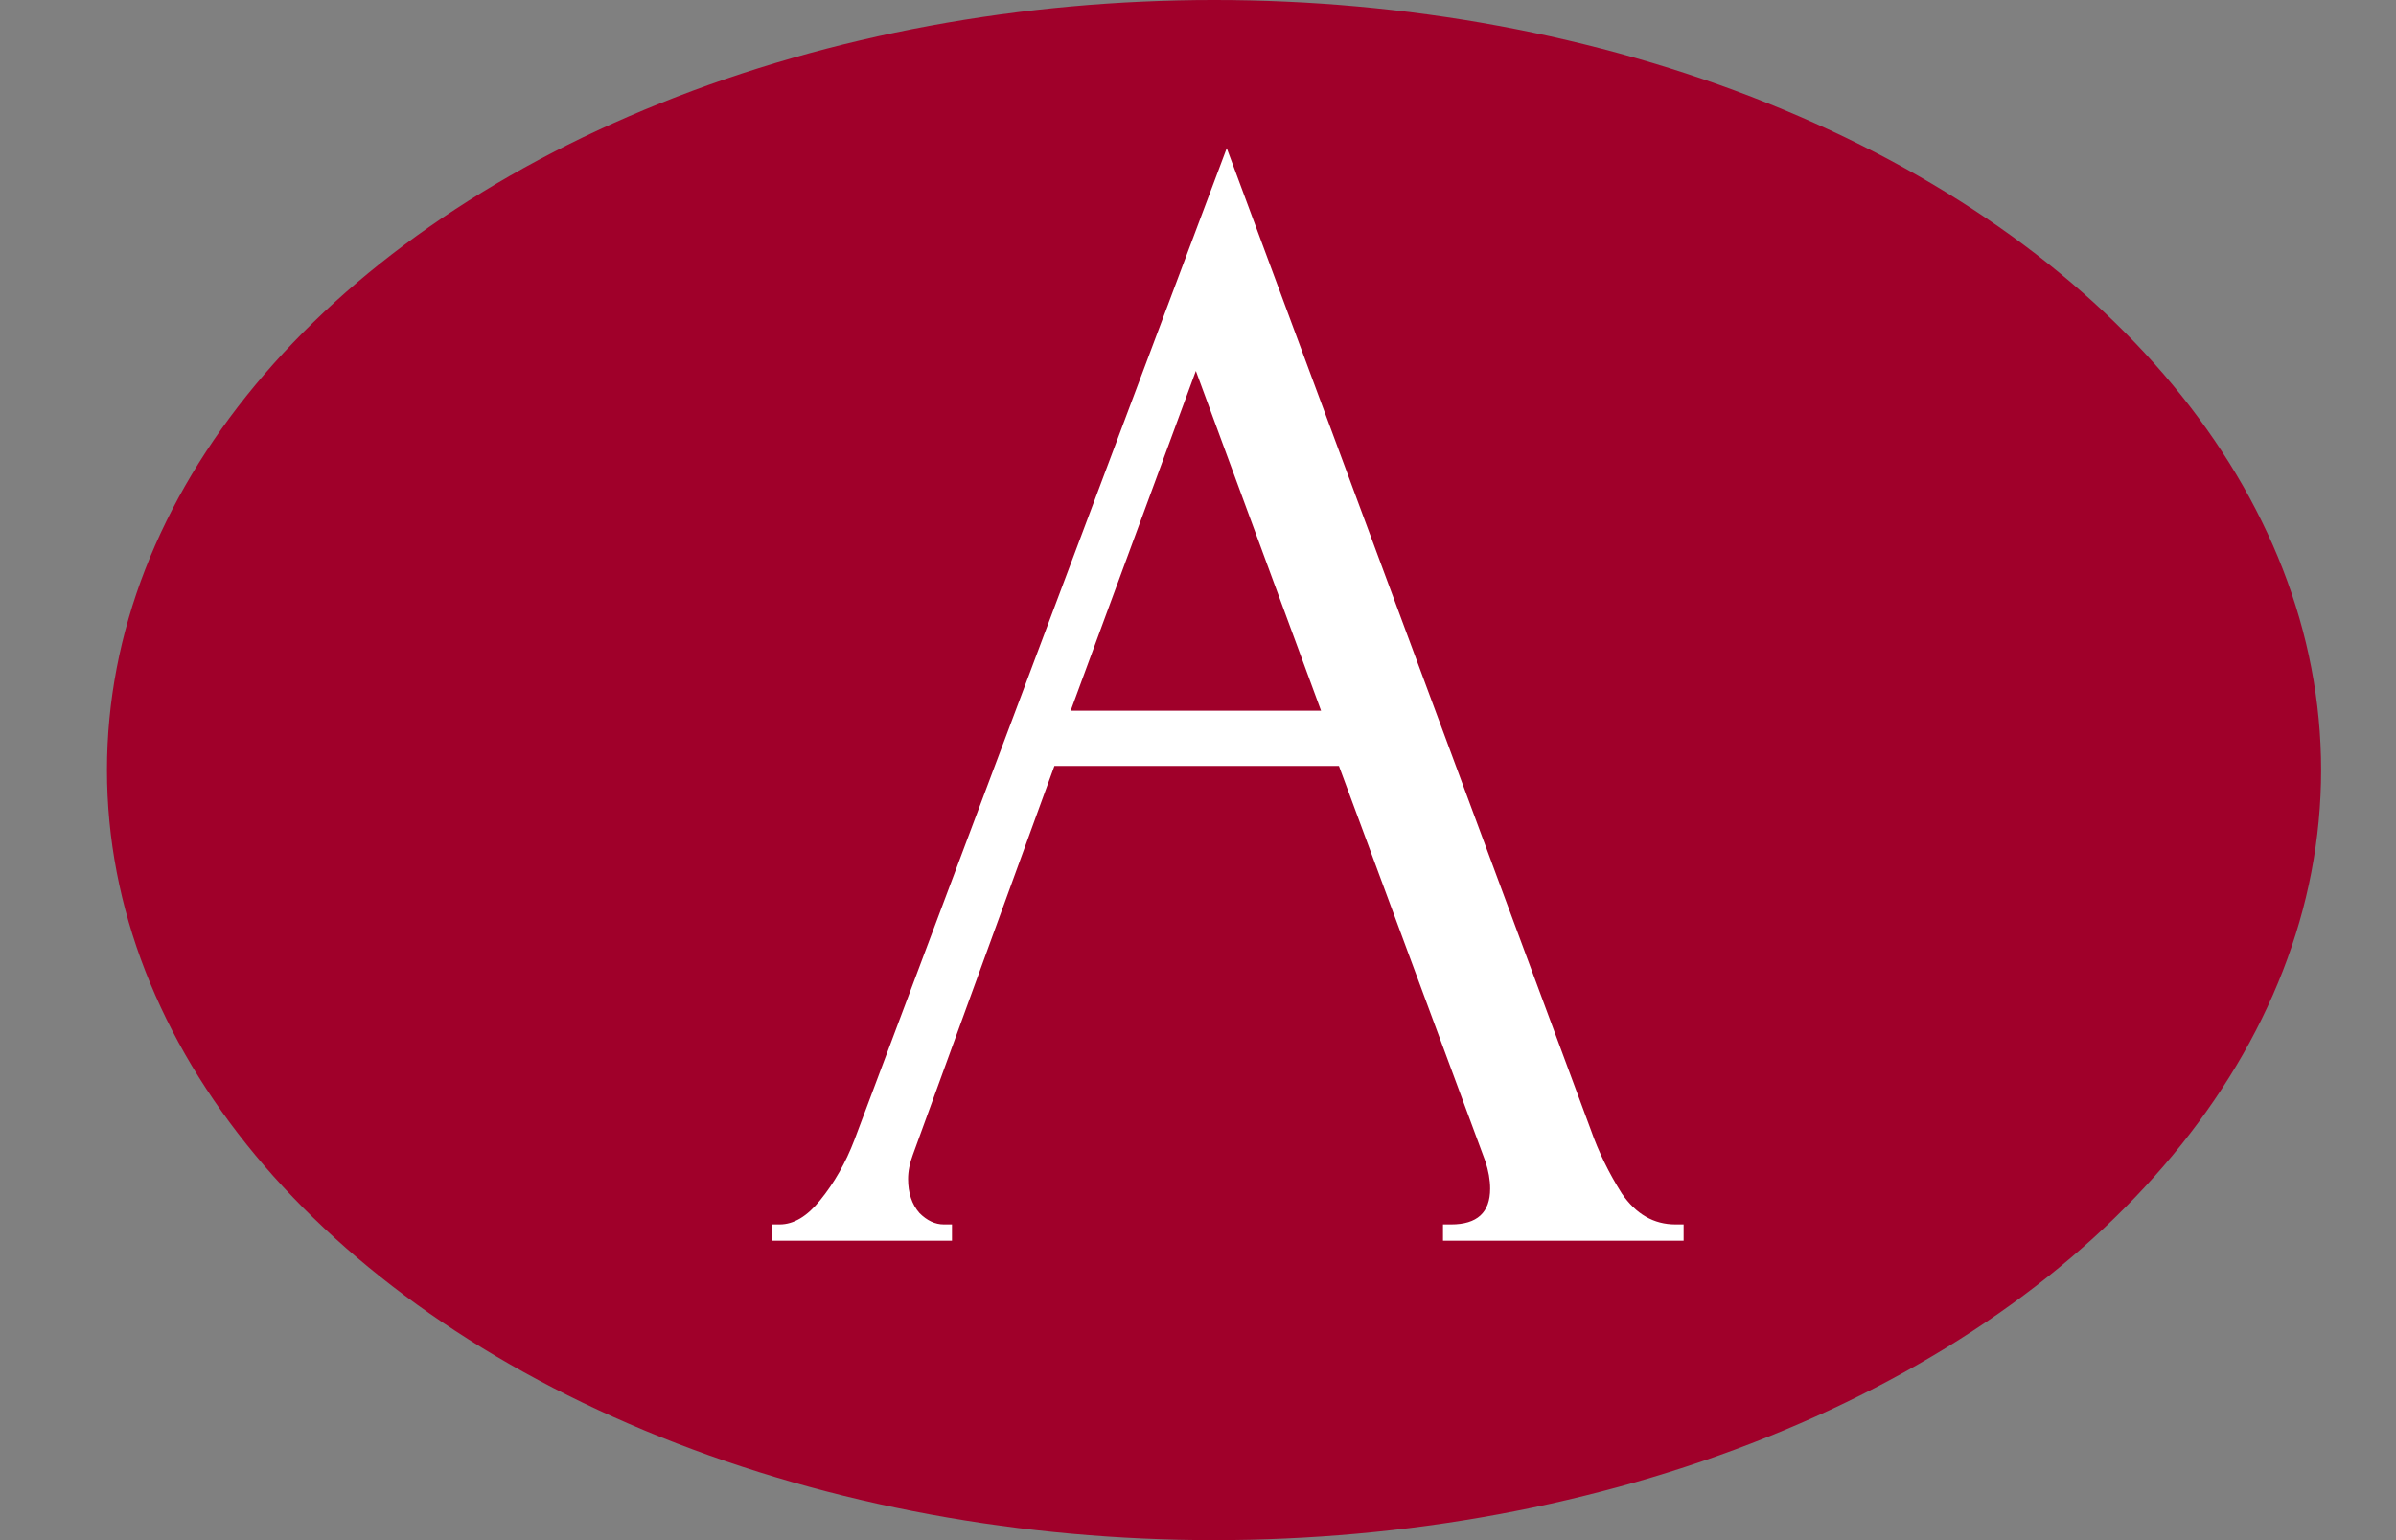
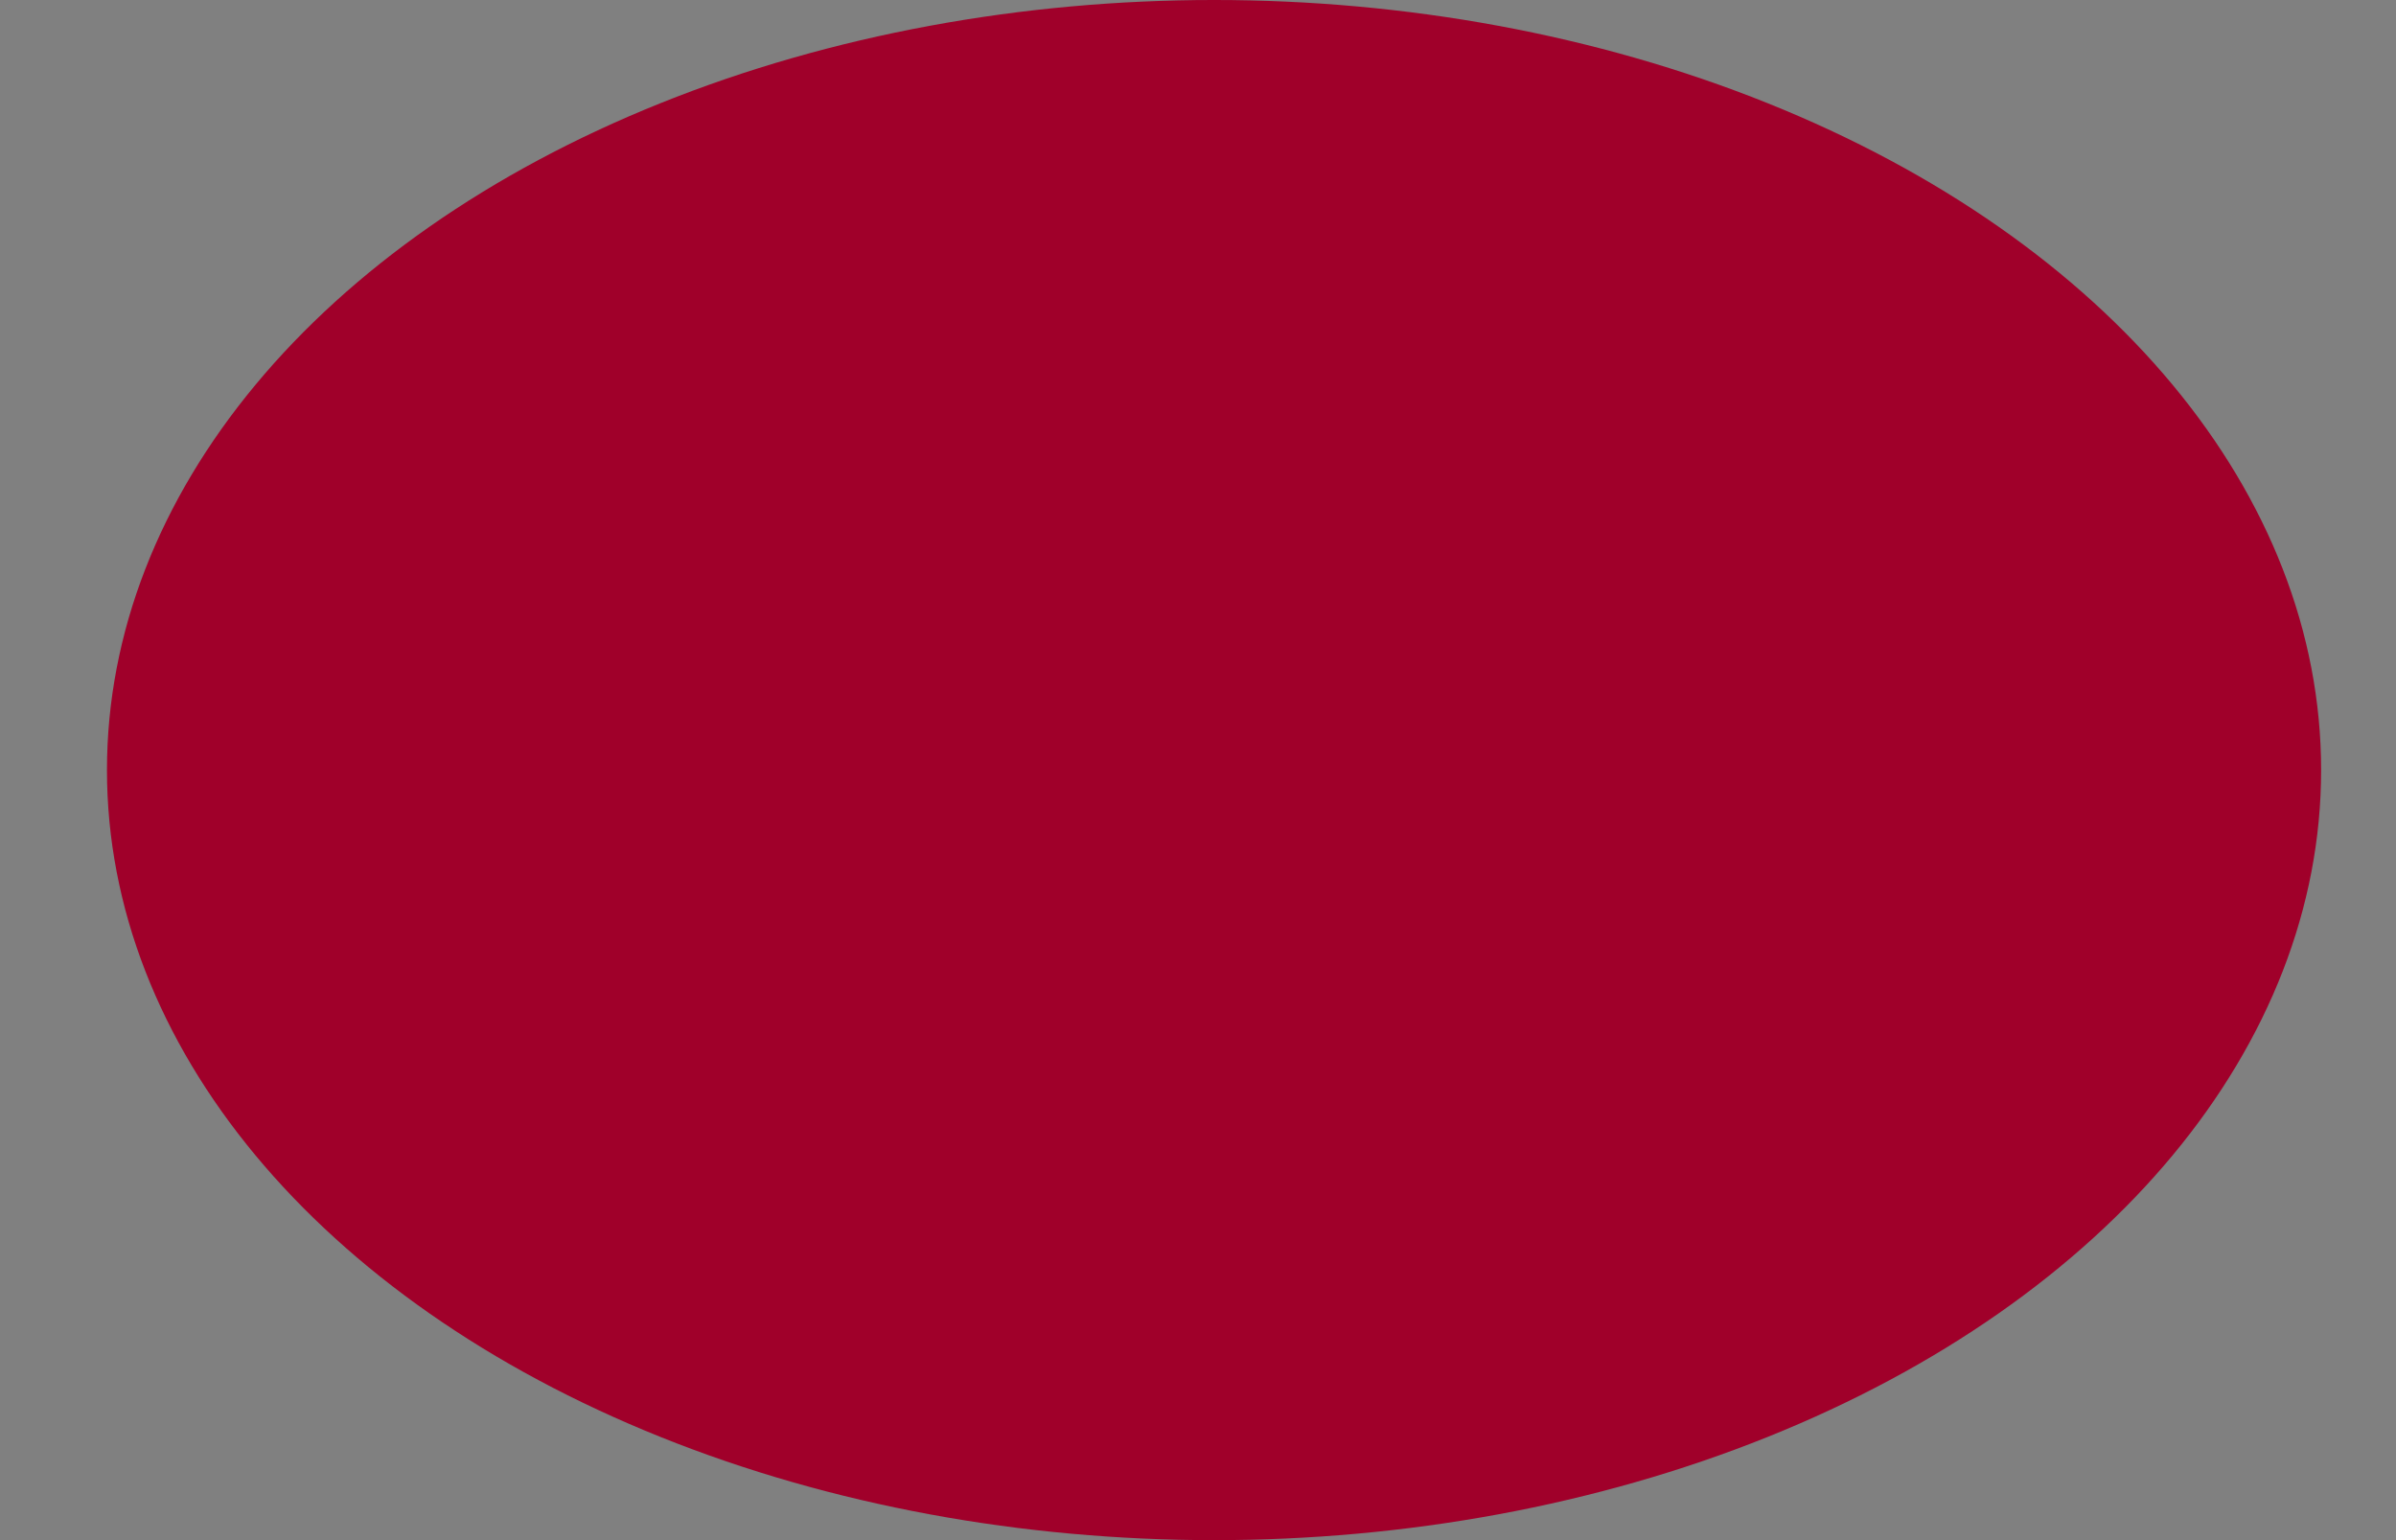
<svg xmlns="http://www.w3.org/2000/svg" width="224" height="144" viewBox="0 0 224 144" fill="none">
  <rect x="0" y="0" width="224" height="144" fill="#808080" stroke="none" />
  <g clip-path="url(#clip0_66_2)">
    <ellipse cx="113.5" cy="72" rx="103.5" ry="72" fill="#A0002A" />
-     <path d="M134.904 114.48H135.664C138.096 114.48 139.312 113.365 139.312 111.136C139.312 110.325 139.16 109.464 138.856 108.552L125.176 71.616H98.576L85.352 107.944C85.048 108.755 84.896 109.515 84.896 110.224C84.896 111.541 85.251 112.605 85.96 113.416C86.669 114.125 87.429 114.48 88.24 114.48H89V116H72.128V114.48H72.888C74.205 114.48 75.472 113.72 76.688 112.2C78.005 110.579 79.069 108.704 79.88 106.576L114.688 13.856L148.736 105.664C149.445 107.691 150.408 109.667 151.624 111.592C152.941 113.517 154.613 114.48 156.64 114.48H157.4V116H134.904V114.48ZM100.096 66.448H123.504L111.8 34.68L100.096 66.448Z" fill="white" />
  </g>
  <defs>
    <clipPath id="clip0_66_2">
      <rect width="224" height="144" fill="white" />
    </clipPath>
  </defs>
</svg>